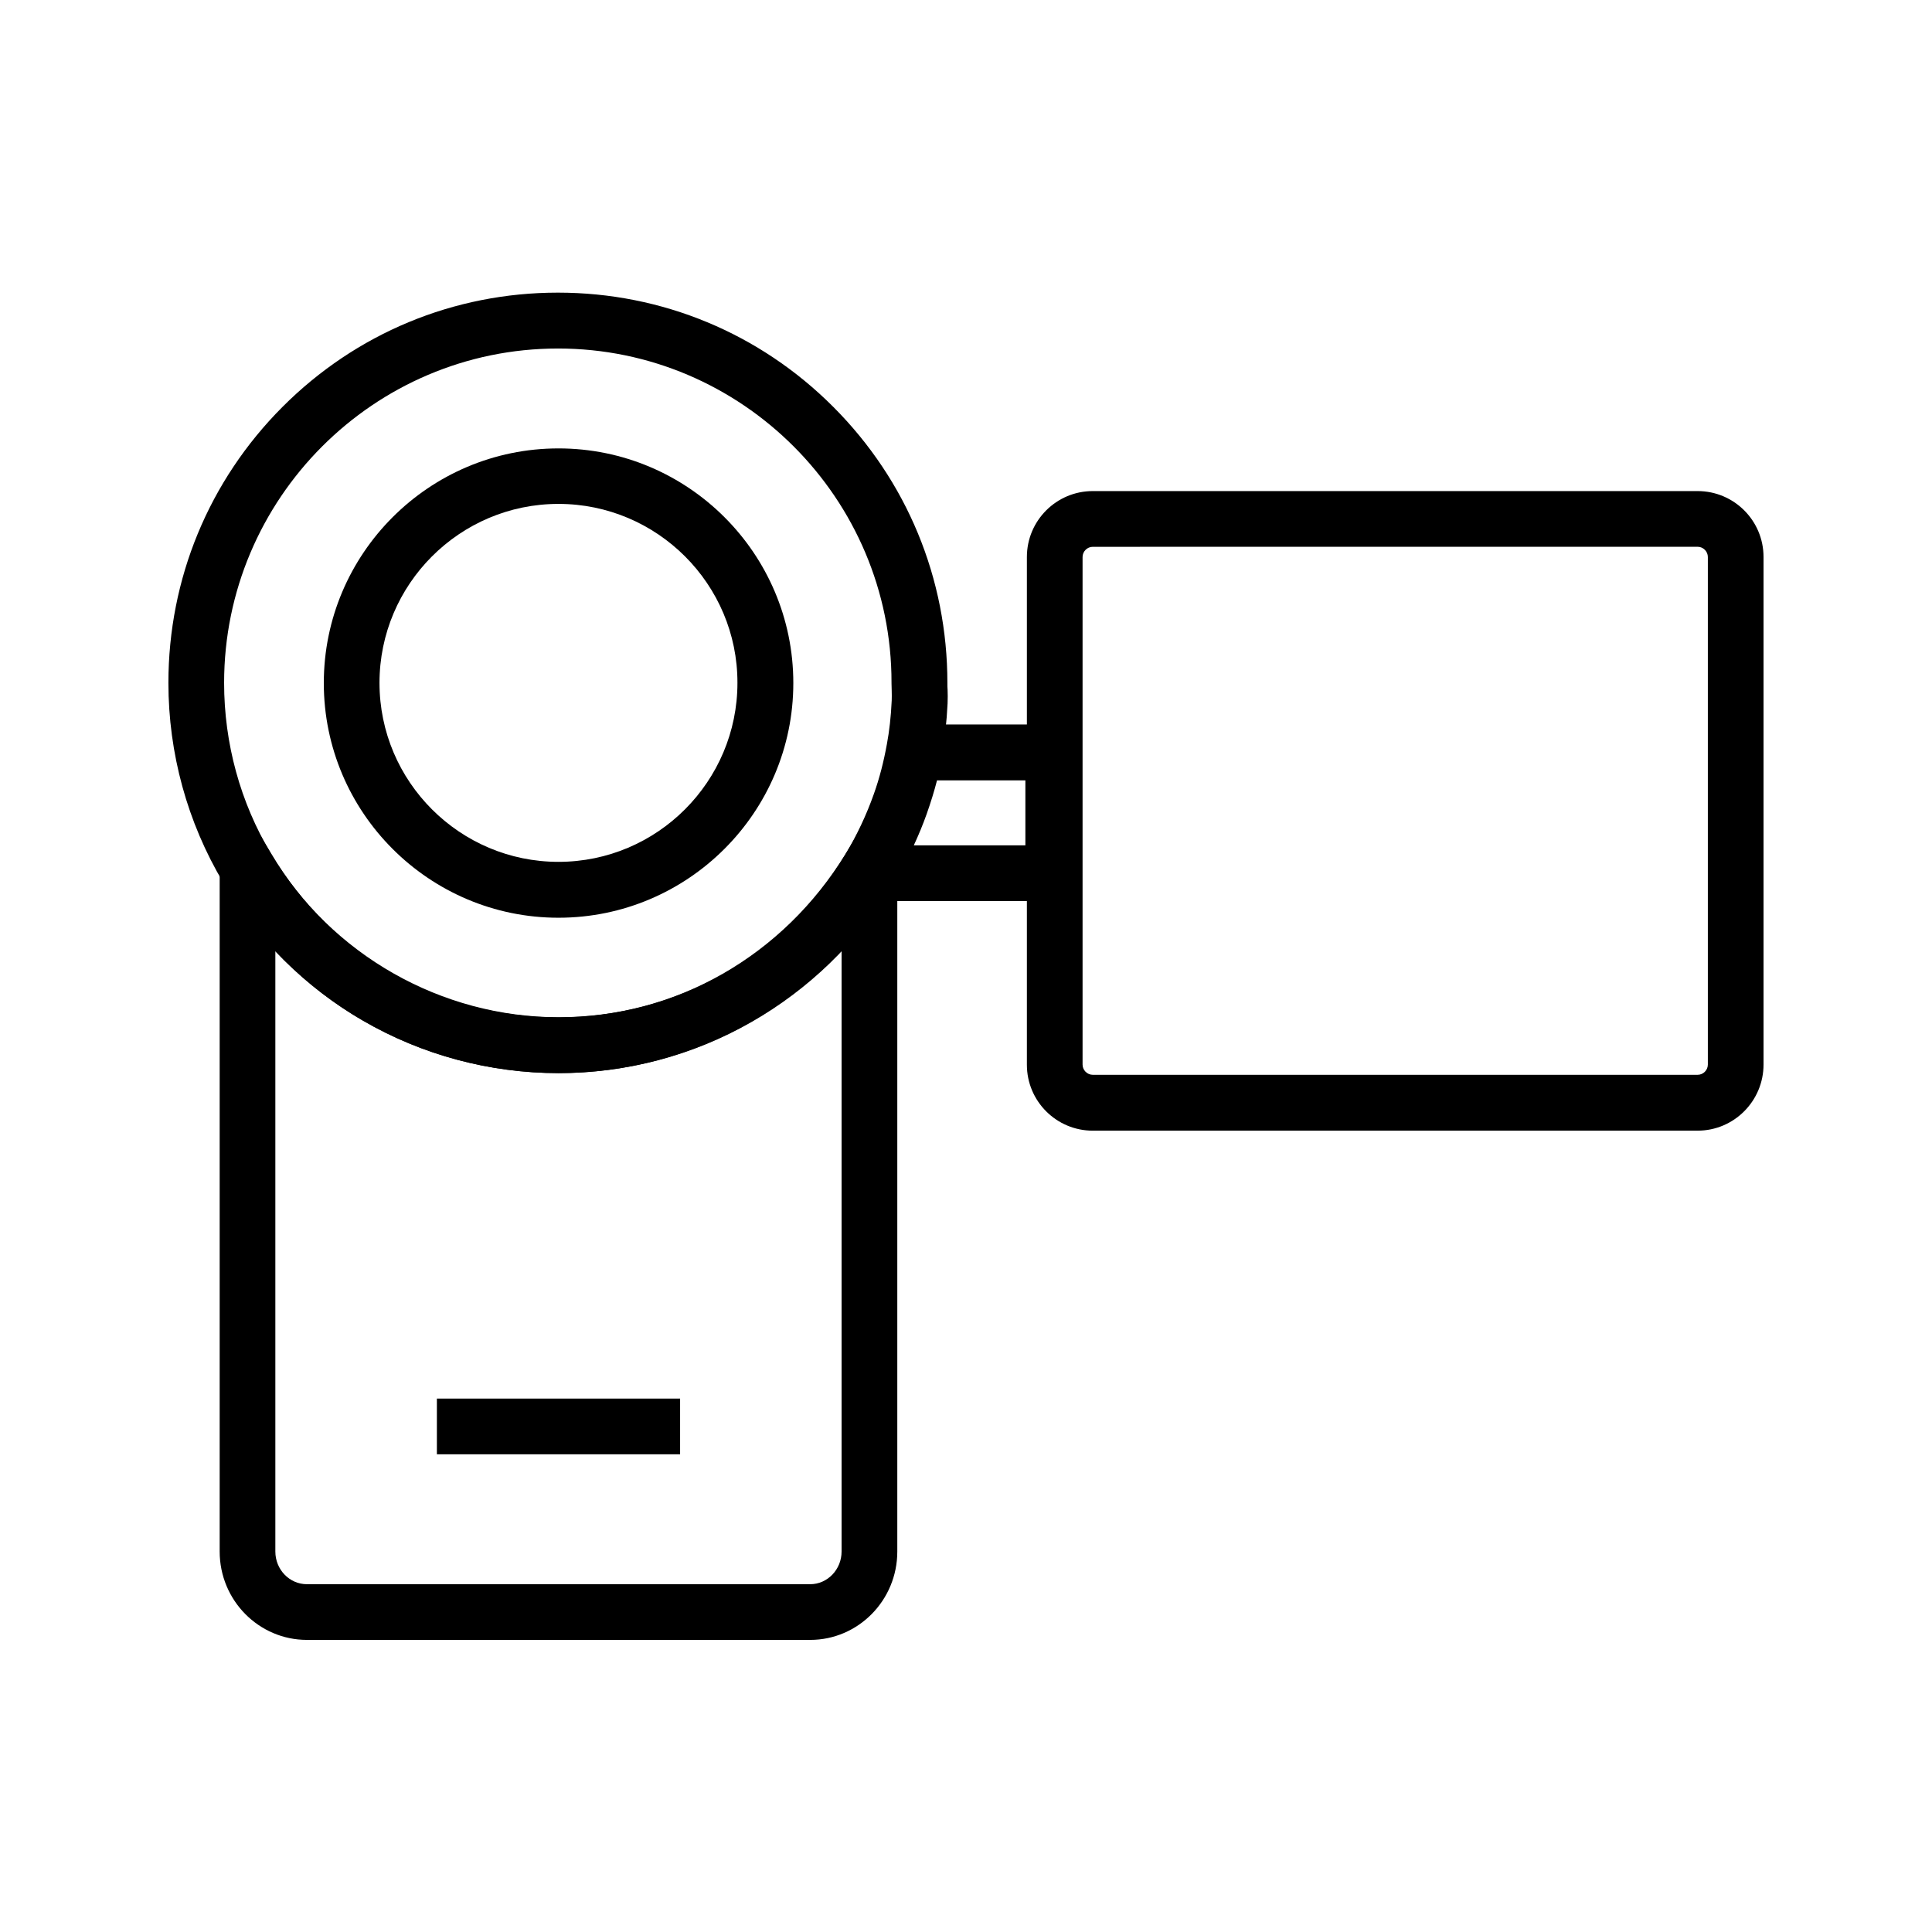
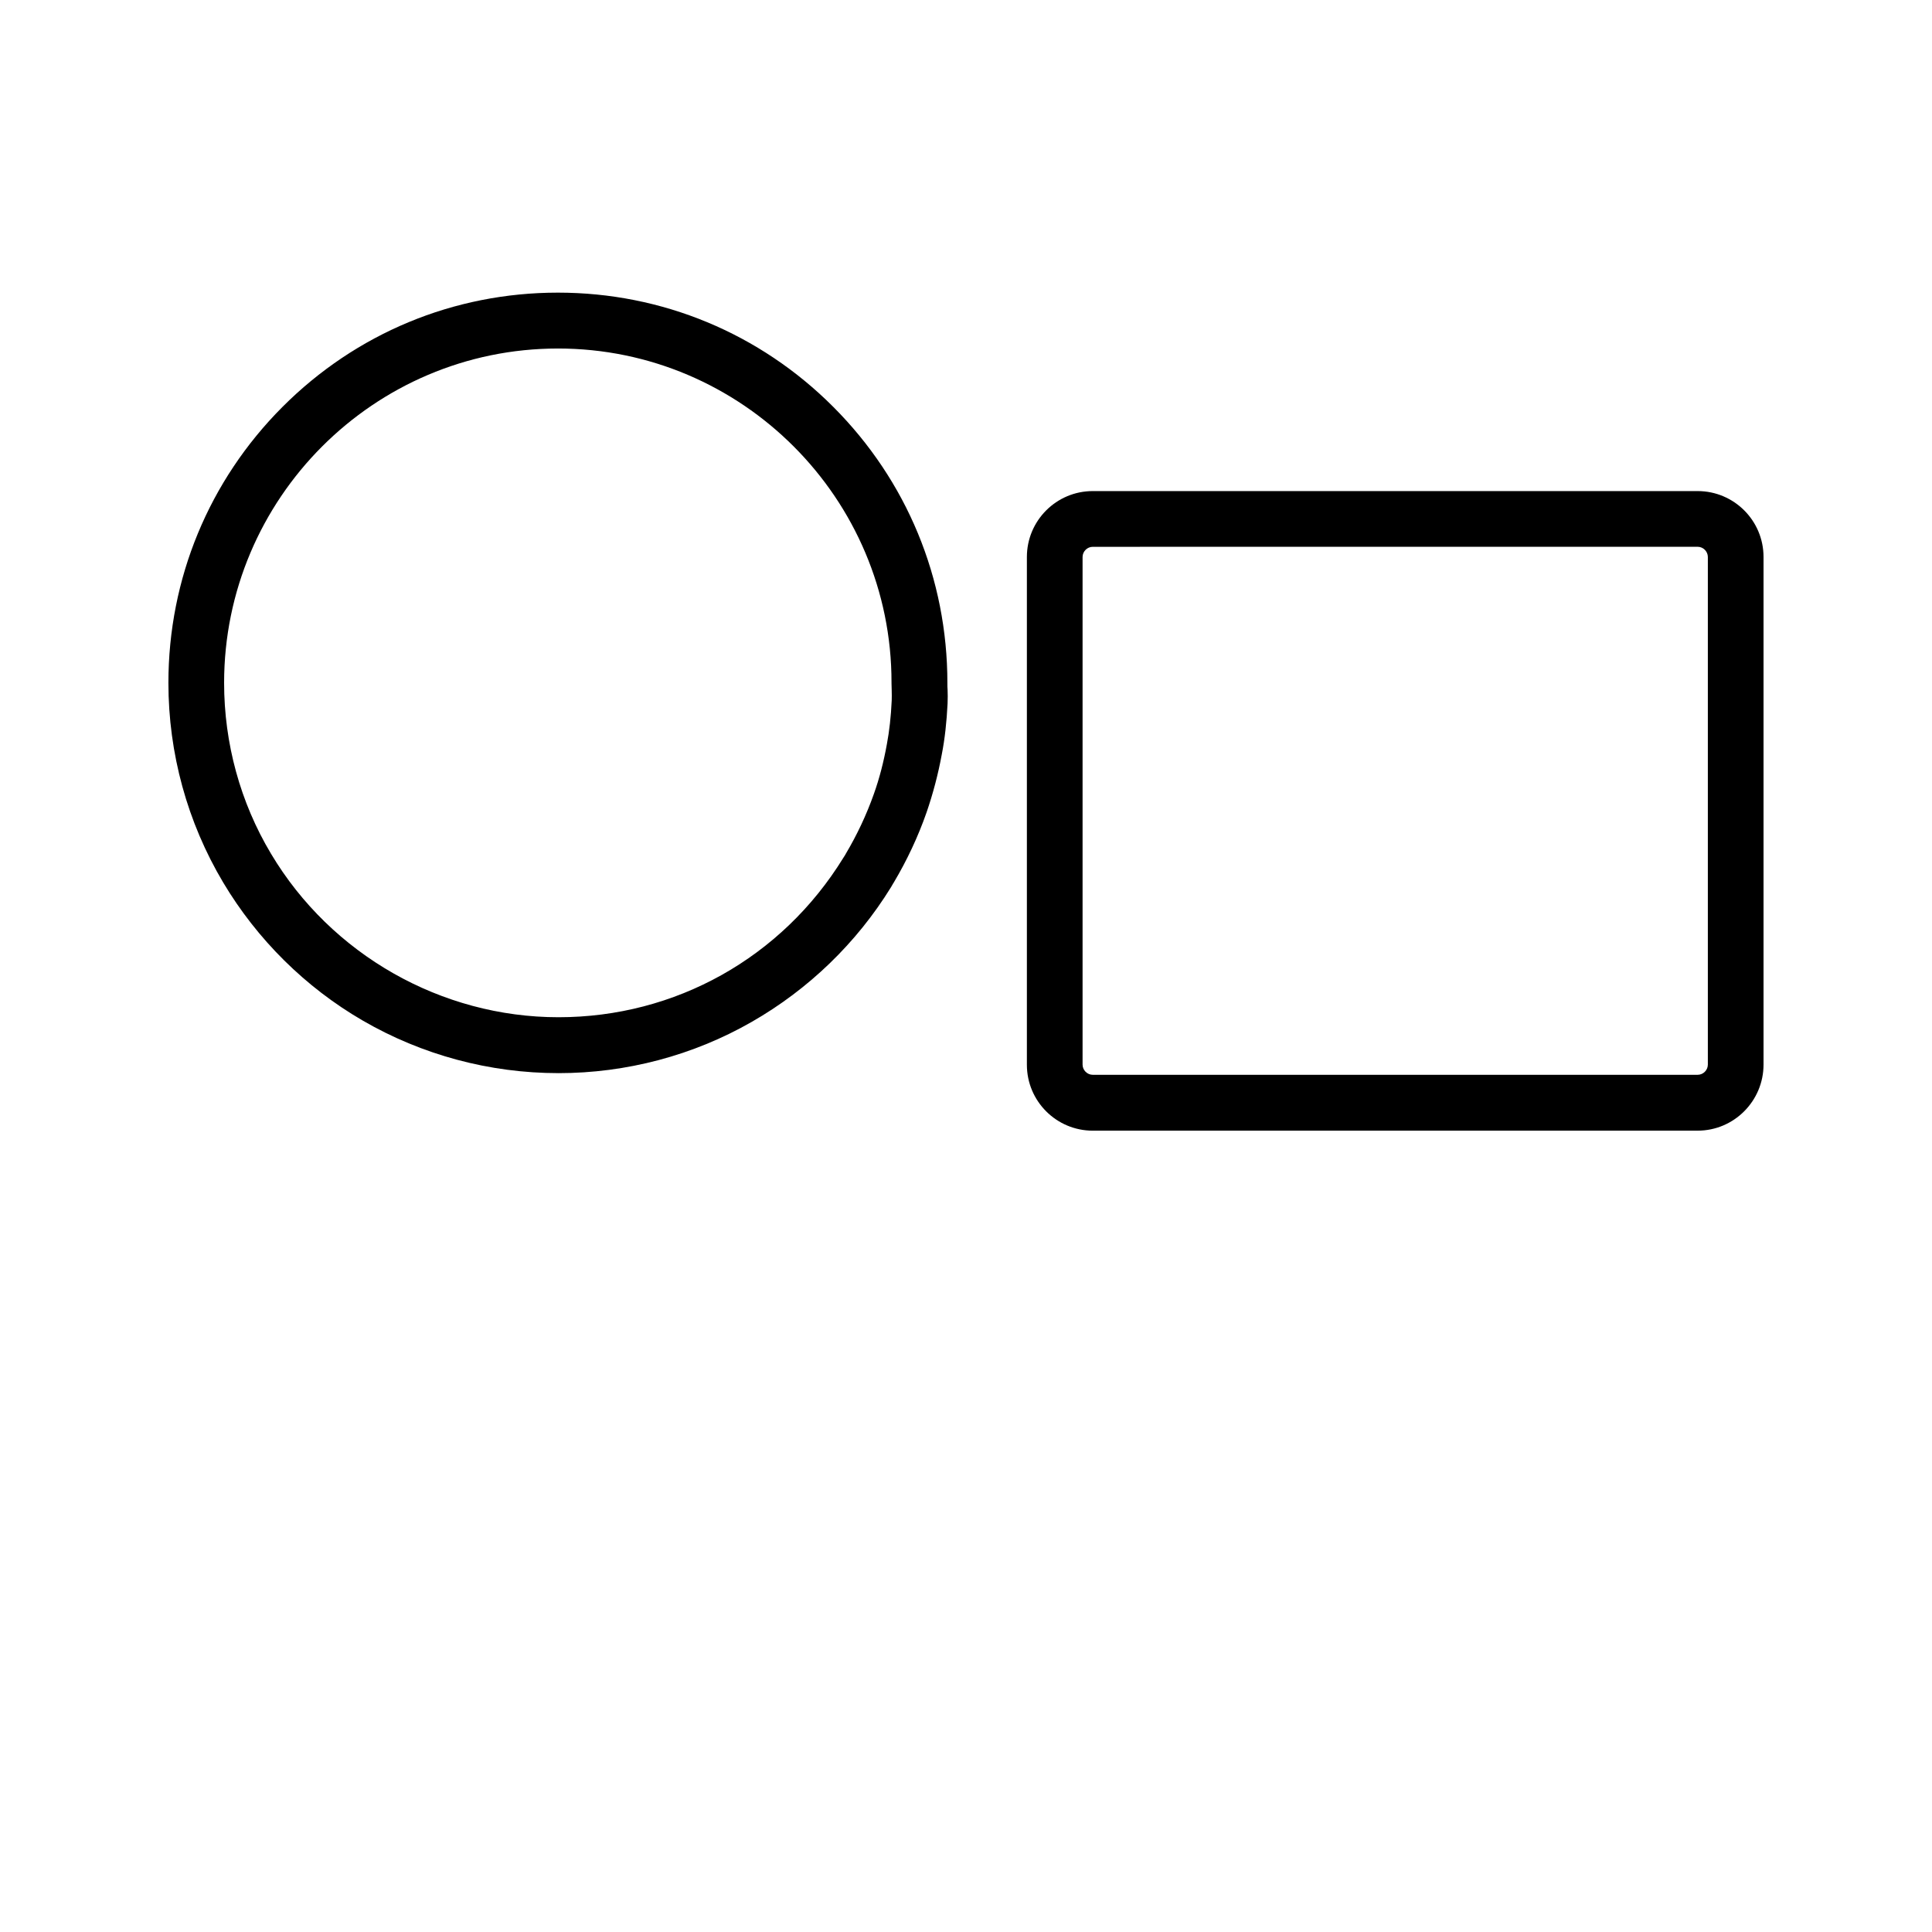
<svg xmlns="http://www.w3.org/2000/svg" fill="#000000" width="800px" height="800px" version="1.1" viewBox="144 144 512 512">
  <g>
-     <path d="m292 387.21c-34.293 0-62.188-27.898-62.188-62.188 0-34.293 27.898-62.188 62.188-62.188 34.293-0.004 62.238 27.844 62.238 62.184 0 34.293-27.945 62.191-62.238 62.191zm0-109.67c-26.176 0-47.43 21.305-47.43 47.43 0 26.176 21.305 47.43 47.43 47.43 26.176 0 47.43-21.305 47.43-47.43 0.047-26.125-21.254-47.43-47.43-47.43z" />
    <path d="m593.89 443.64h-160.29c-9.645 0-17.465-7.824-17.465-17.465v-134.57c0-9.645 7.824-17.465 17.465-17.465h160.29c9.645 0 17.465 7.824 17.465 17.465v134.51c0.004 9.645-7.82 17.52-17.465 17.52zm-160.29-154.73c-1.477 0-2.707 1.23-2.707 2.707v134.51c0 1.477 1.23 2.707 2.707 2.707h160.29c1.477 0 2.707-1.23 2.707-2.707v-134.52c0-1.477-1.23-2.707-2.707-2.707z" />
    <path d="m292 428.39c-18.254 0-36.164-4.82-51.855-13.922-15.203-8.809-27.996-21.5-37-36.605-9.496-15.941-14.516-34.242-14.516-52.891 0-27.602 10.727-53.578 30.207-73.113 19.484-19.531 45.41-30.309 73.012-30.309 27.602 0 53.531 10.773 73.012 30.309 19.484 19.531 30.207 45.461 30.207 73.113v0.195c0 0.543 0 1.082 0.051 1.574 0.051 1.133 0.051 2.363 0 3.691-0.246 4.969-0.738 9.398-1.523 13.43-0.984 5.363-2.363 10.527-4.035 15.398-2.262 6.496-5.215 12.742-8.66 18.547l-0.246 0.395c-0.195 0.297-0.344 0.59-0.543 0.934-9.102 14.762-21.844 27.059-36.898 35.672-15.539 8.91-33.254 13.582-51.211 13.582zm-0.148-192.03c-48.758 0-88.461 39.754-88.461 88.609 0 15.988 4.281 31.684 12.449 45.312 15.941 26.715 45.117 43.297 76.16 43.297 30.996 0 59.188-15.793 75.473-42.215 0.148-0.246 0.297-0.492 0.441-0.688l0.246-0.441c2.953-4.969 5.461-10.281 7.43-15.844 1.477-4.133 2.609-8.562 3.445-13.188 0.641-3.445 1.082-7.231 1.277-11.562 0.051-0.789 0-1.625 0-2.559 0-0.641-0.051-1.277-0.051-1.969v-0.195c0.055-48.805-39.652-88.559-88.41-88.559z" />
-     <path d="m358.72 578.59h-133.38c-12.742 0-23.125-10.48-23.125-23.418v-207.87l13.727 23.027c16.137 27.109 44.574 43.297 76.062 43.297 30.996 0 59.484-16.234 76.113-43.395l13.676-22.289v207.23c0 12.941-10.379 23.418-23.074 23.418zm-141.75-182.58v159.16c0 4.773 3.738 8.66 8.363 8.66h133.38c4.574 0 8.316-3.887 8.316-8.66v-159.31c-19.531 20.664-46.348 32.52-75.031 32.52-18.203 0-36.164-4.82-51.809-13.922-8.609-4.973-16.434-11.219-23.223-18.453z" />
-     <path d="m430.5 382.78h-68.734l5.41-10.727c0.344-0.641 0.641-1.133 0.836-1.477l0.148-0.246c3.297-5.512 5.656-10.43 7.43-15.5 1.672-4.773 2.754-8.707 3.492-12.793l1.133-6.051 50.285 0.004zm-44.332-14.758h29.57v-17.219h-23.418c-0.738 2.856-1.625 5.758-2.754 8.953-0.984 2.754-2.117 5.508-3.398 8.266z" />
-     <path d="m259.78 514.64h64.453v14.762h-64.453z" />
  </g>
</svg>